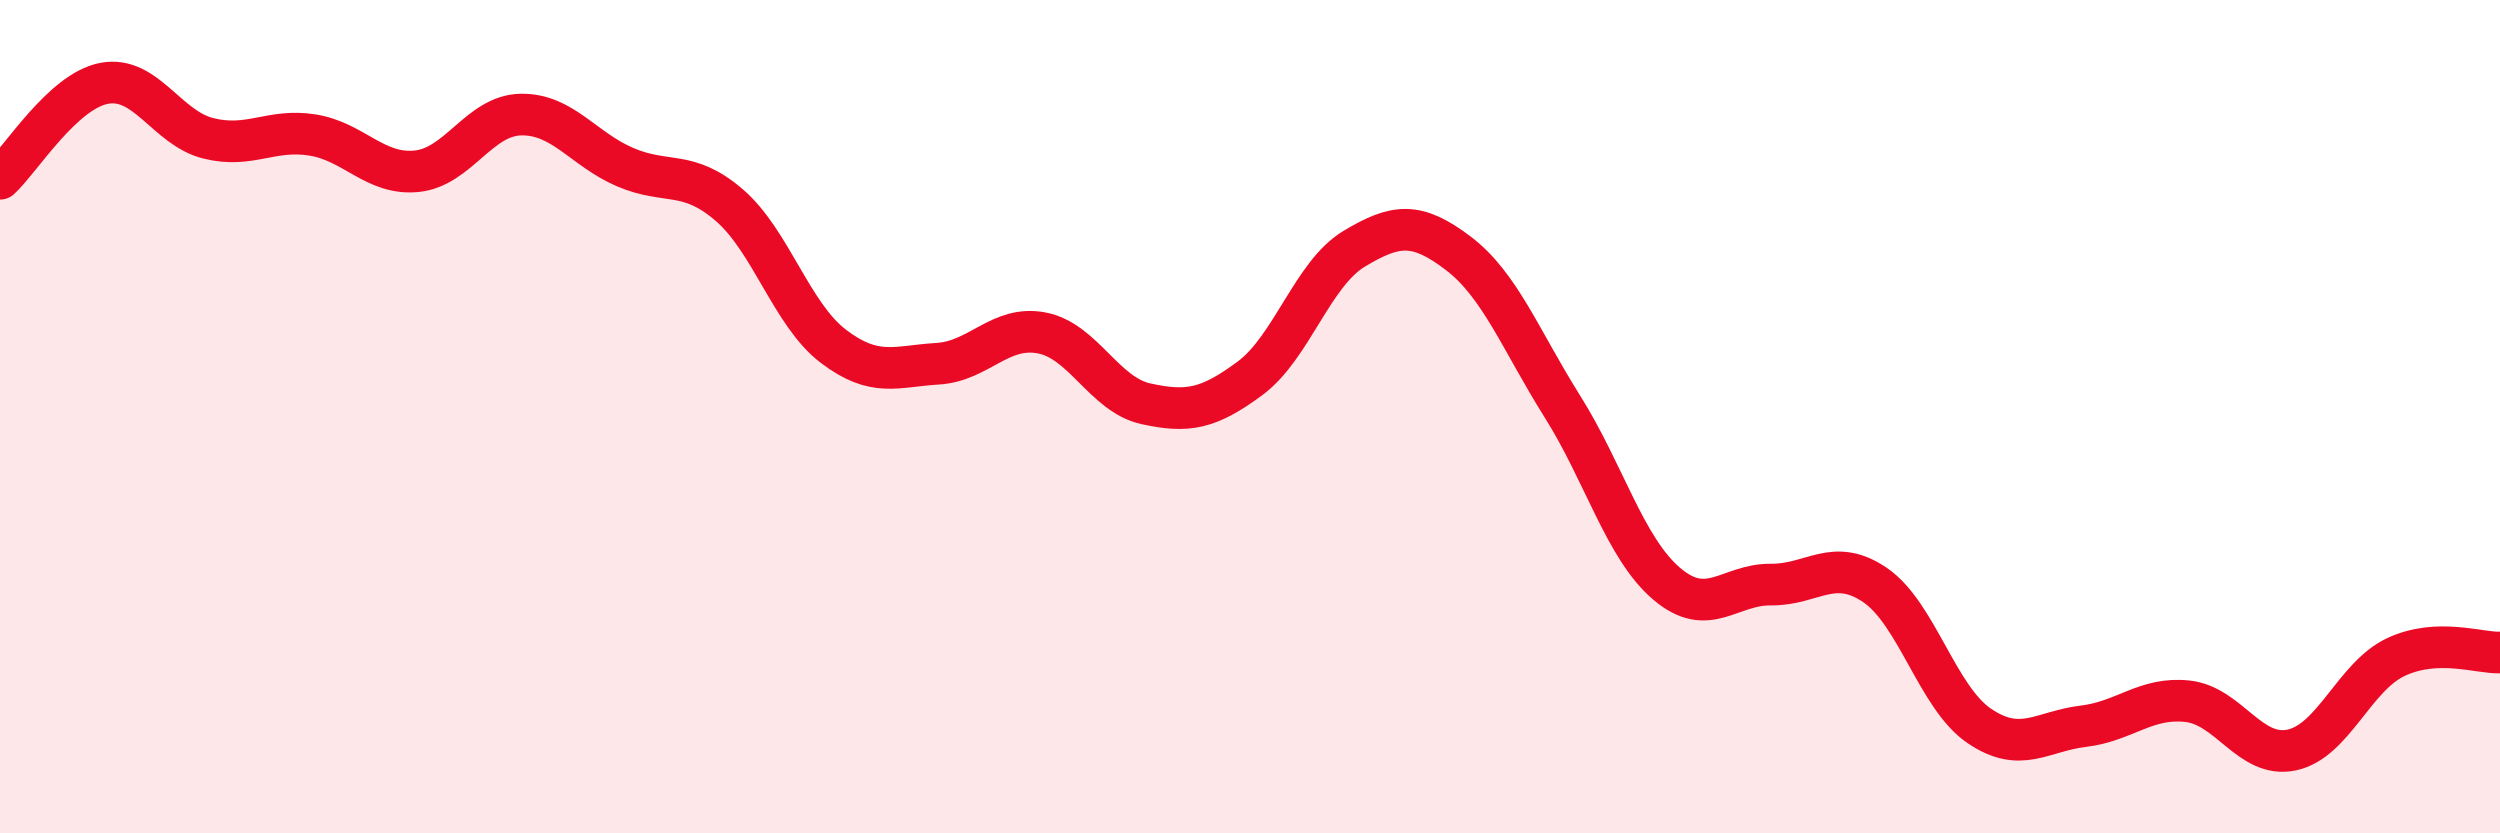
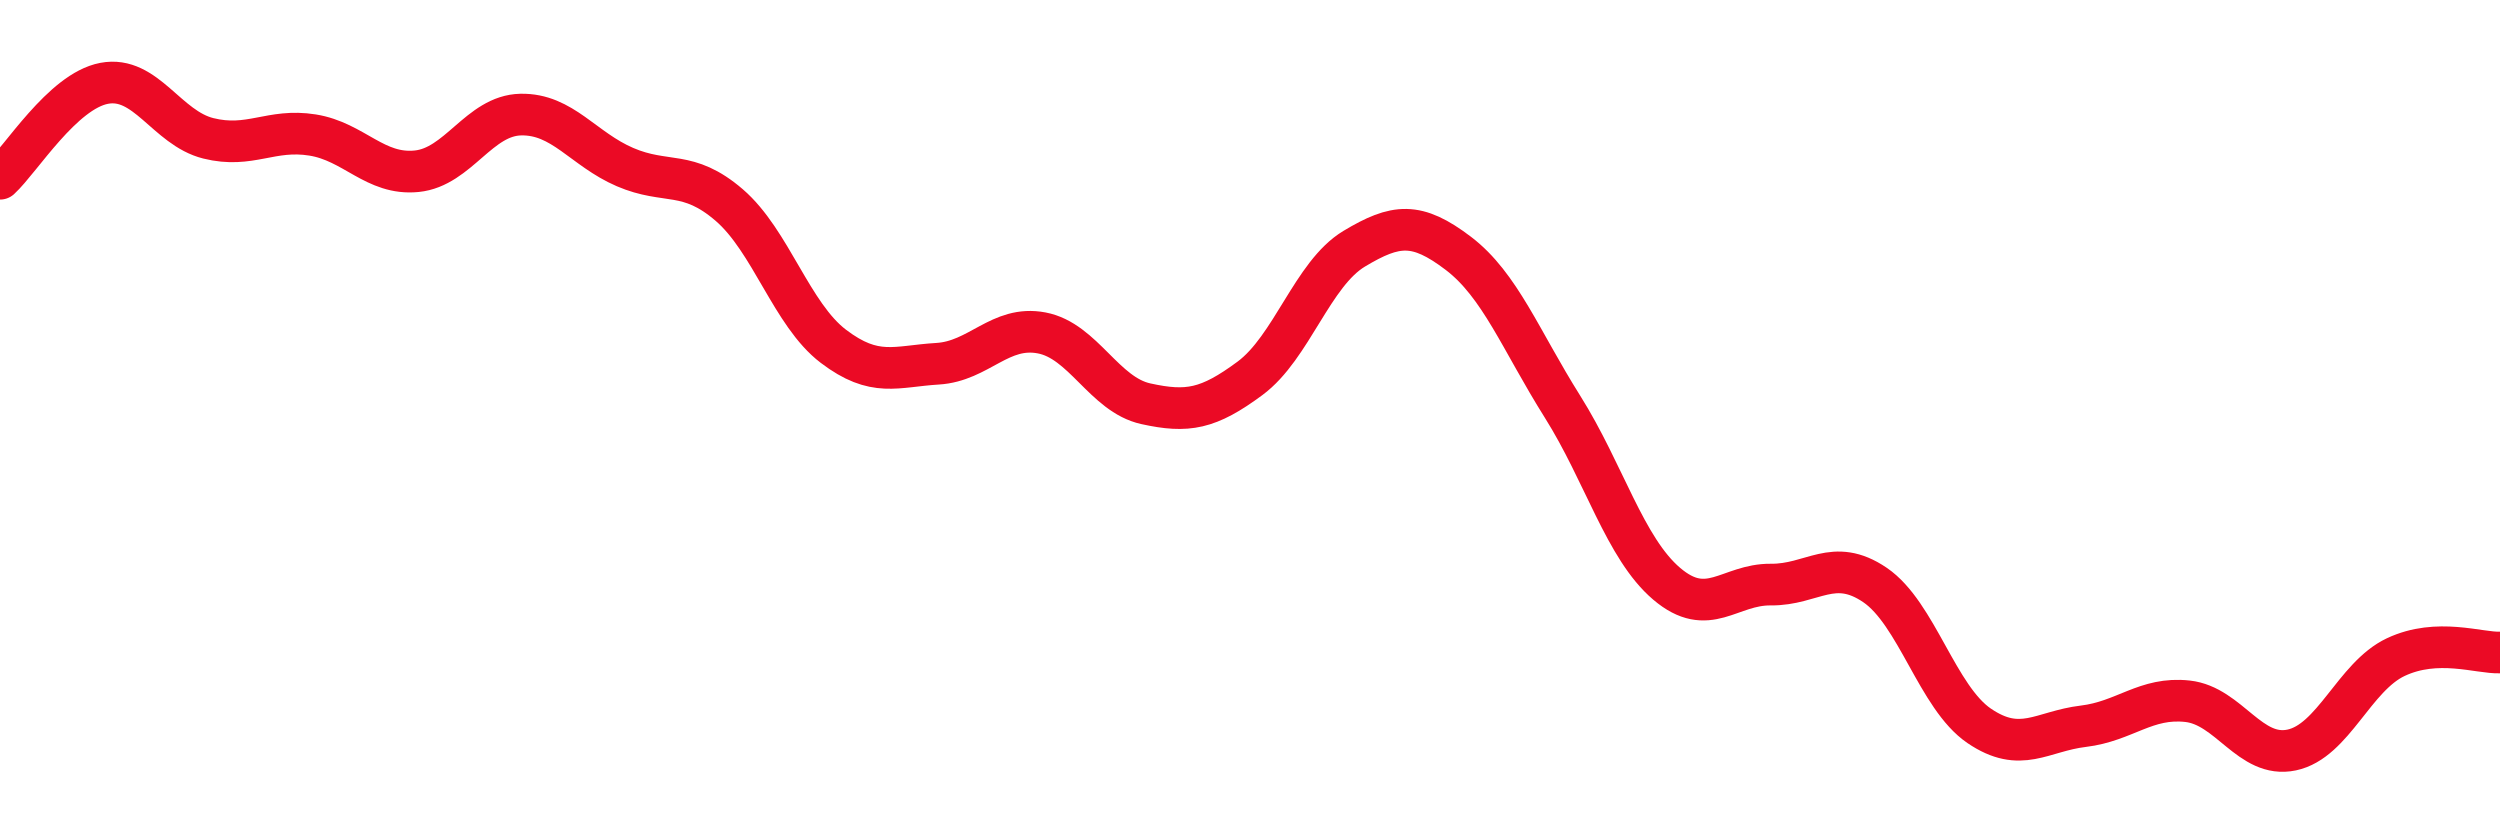
<svg xmlns="http://www.w3.org/2000/svg" width="60" height="20" viewBox="0 0 60 20">
-   <path d="M 0,4.29 C 0.5,3.83 1.5,2.19 2.5,2 C 3.5,1.81 4,3.07 5,3.32 C 6,3.57 6.5,3.08 7.5,3.24 C 8.5,3.4 9,4.21 10,4.11 C 11,4.01 11.5,2.77 12.5,2.75 C 13.5,2.73 14,3.58 15,4.01 C 16,4.44 16.5,4.06 17.5,4.92 C 18.5,5.78 19,7.55 20,8.31 C 21,9.07 21.5,8.79 22.5,8.73 C 23.5,8.67 24,7.8 25,7.99 C 26,8.18 26.5,9.47 27.5,9.69 C 28.5,9.91 29,9.82 30,9.08 C 31,8.34 31.5,6.57 32.5,5.97 C 33.5,5.37 34,5.32 35,6.08 C 36,6.84 36.5,8.17 37.5,9.76 C 38.5,11.35 39,13.16 40,14.01 C 41,14.86 41.5,14.02 42.5,14.03 C 43.5,14.04 44,13.36 45,14.04 C 46,14.72 46.5,16.74 47.5,17.42 C 48.5,18.1 49,17.55 50,17.43 C 51,17.31 51.5,16.72 52.5,16.83 C 53.5,16.94 54,18.21 55,18 C 56,17.79 56.5,16.24 57.5,15.77 C 58.5,15.3 59.5,15.68 60,15.66L60 20L0 20Z" fill="#EB0A25" opacity="0.1" stroke-linecap="round" stroke-linejoin="round" />
  <path d="M 0,4.29 C 0.5,3.83 1.5,2.19 2.5,2 C 3.5,1.81 4,3.07 5,3.32 C 6,3.57 6.5,3.08 7.5,3.24 C 8.5,3.4 9,4.21 10,4.11 C 11,4.01 11.5,2.77 12.5,2.75 C 13.5,2.73 14,3.58 15,4.01 C 16,4.44 16.5,4.06 17.5,4.92 C 18.5,5.78 19,7.55 20,8.31 C 21,9.07 21.5,8.79 22.5,8.73 C 23.5,8.67 24,7.8 25,7.99 C 26,8.18 26.5,9.47 27.5,9.69 C 28.5,9.91 29,9.82 30,9.08 C 31,8.34 31.5,6.57 32.5,5.97 C 33.5,5.37 34,5.32 35,6.08 C 36,6.84 36.5,8.17 37.5,9.76 C 38.5,11.35 39,13.16 40,14.01 C 41,14.86 41.5,14.02 42.5,14.03 C 43.5,14.04 44,13.36 45,14.04 C 46,14.72 46.5,16.74 47.5,17.42 C 48.5,18.1 49,17.55 50,17.43 C 51,17.31 51.5,16.72 52.5,16.83 C 53.5,16.94 54,18.21 55,18 C 56,17.79 56.5,16.24 57.5,15.77 C 58.5,15.3 59.5,15.68 60,15.66" stroke="#EB0A25" stroke-width="1" fill="none" stroke-linecap="round" stroke-linejoin="round" />
</svg>